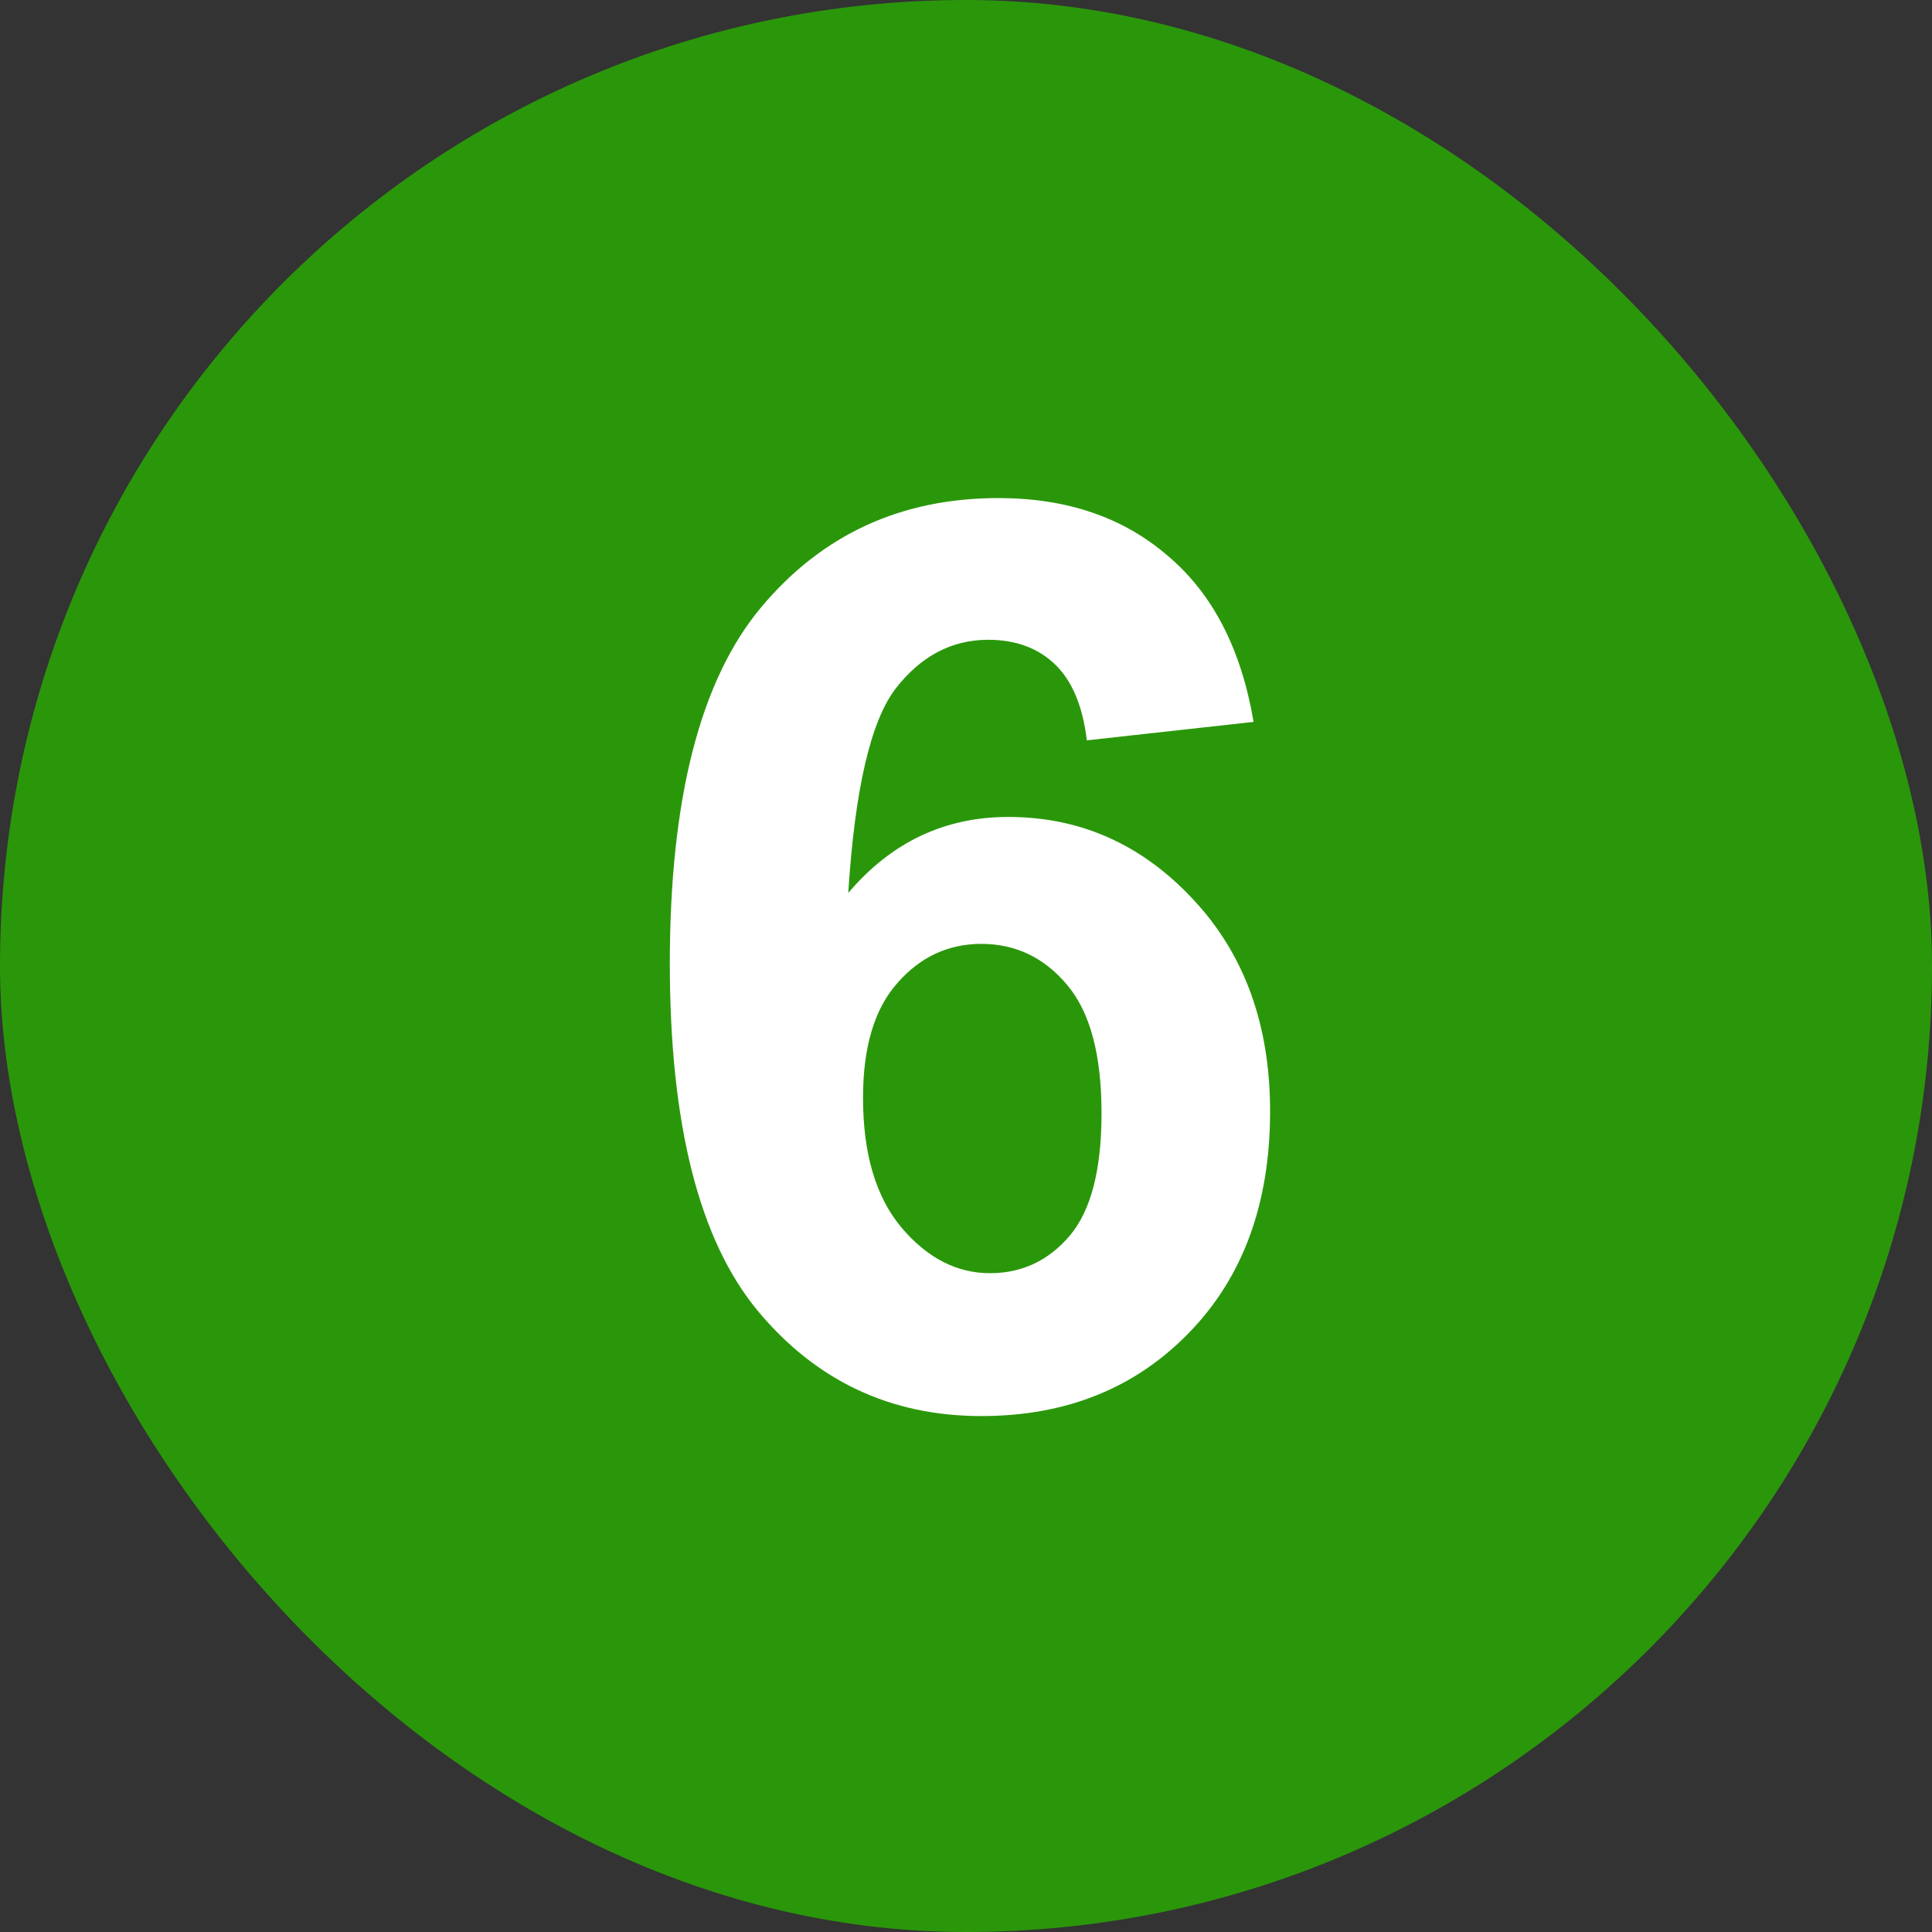
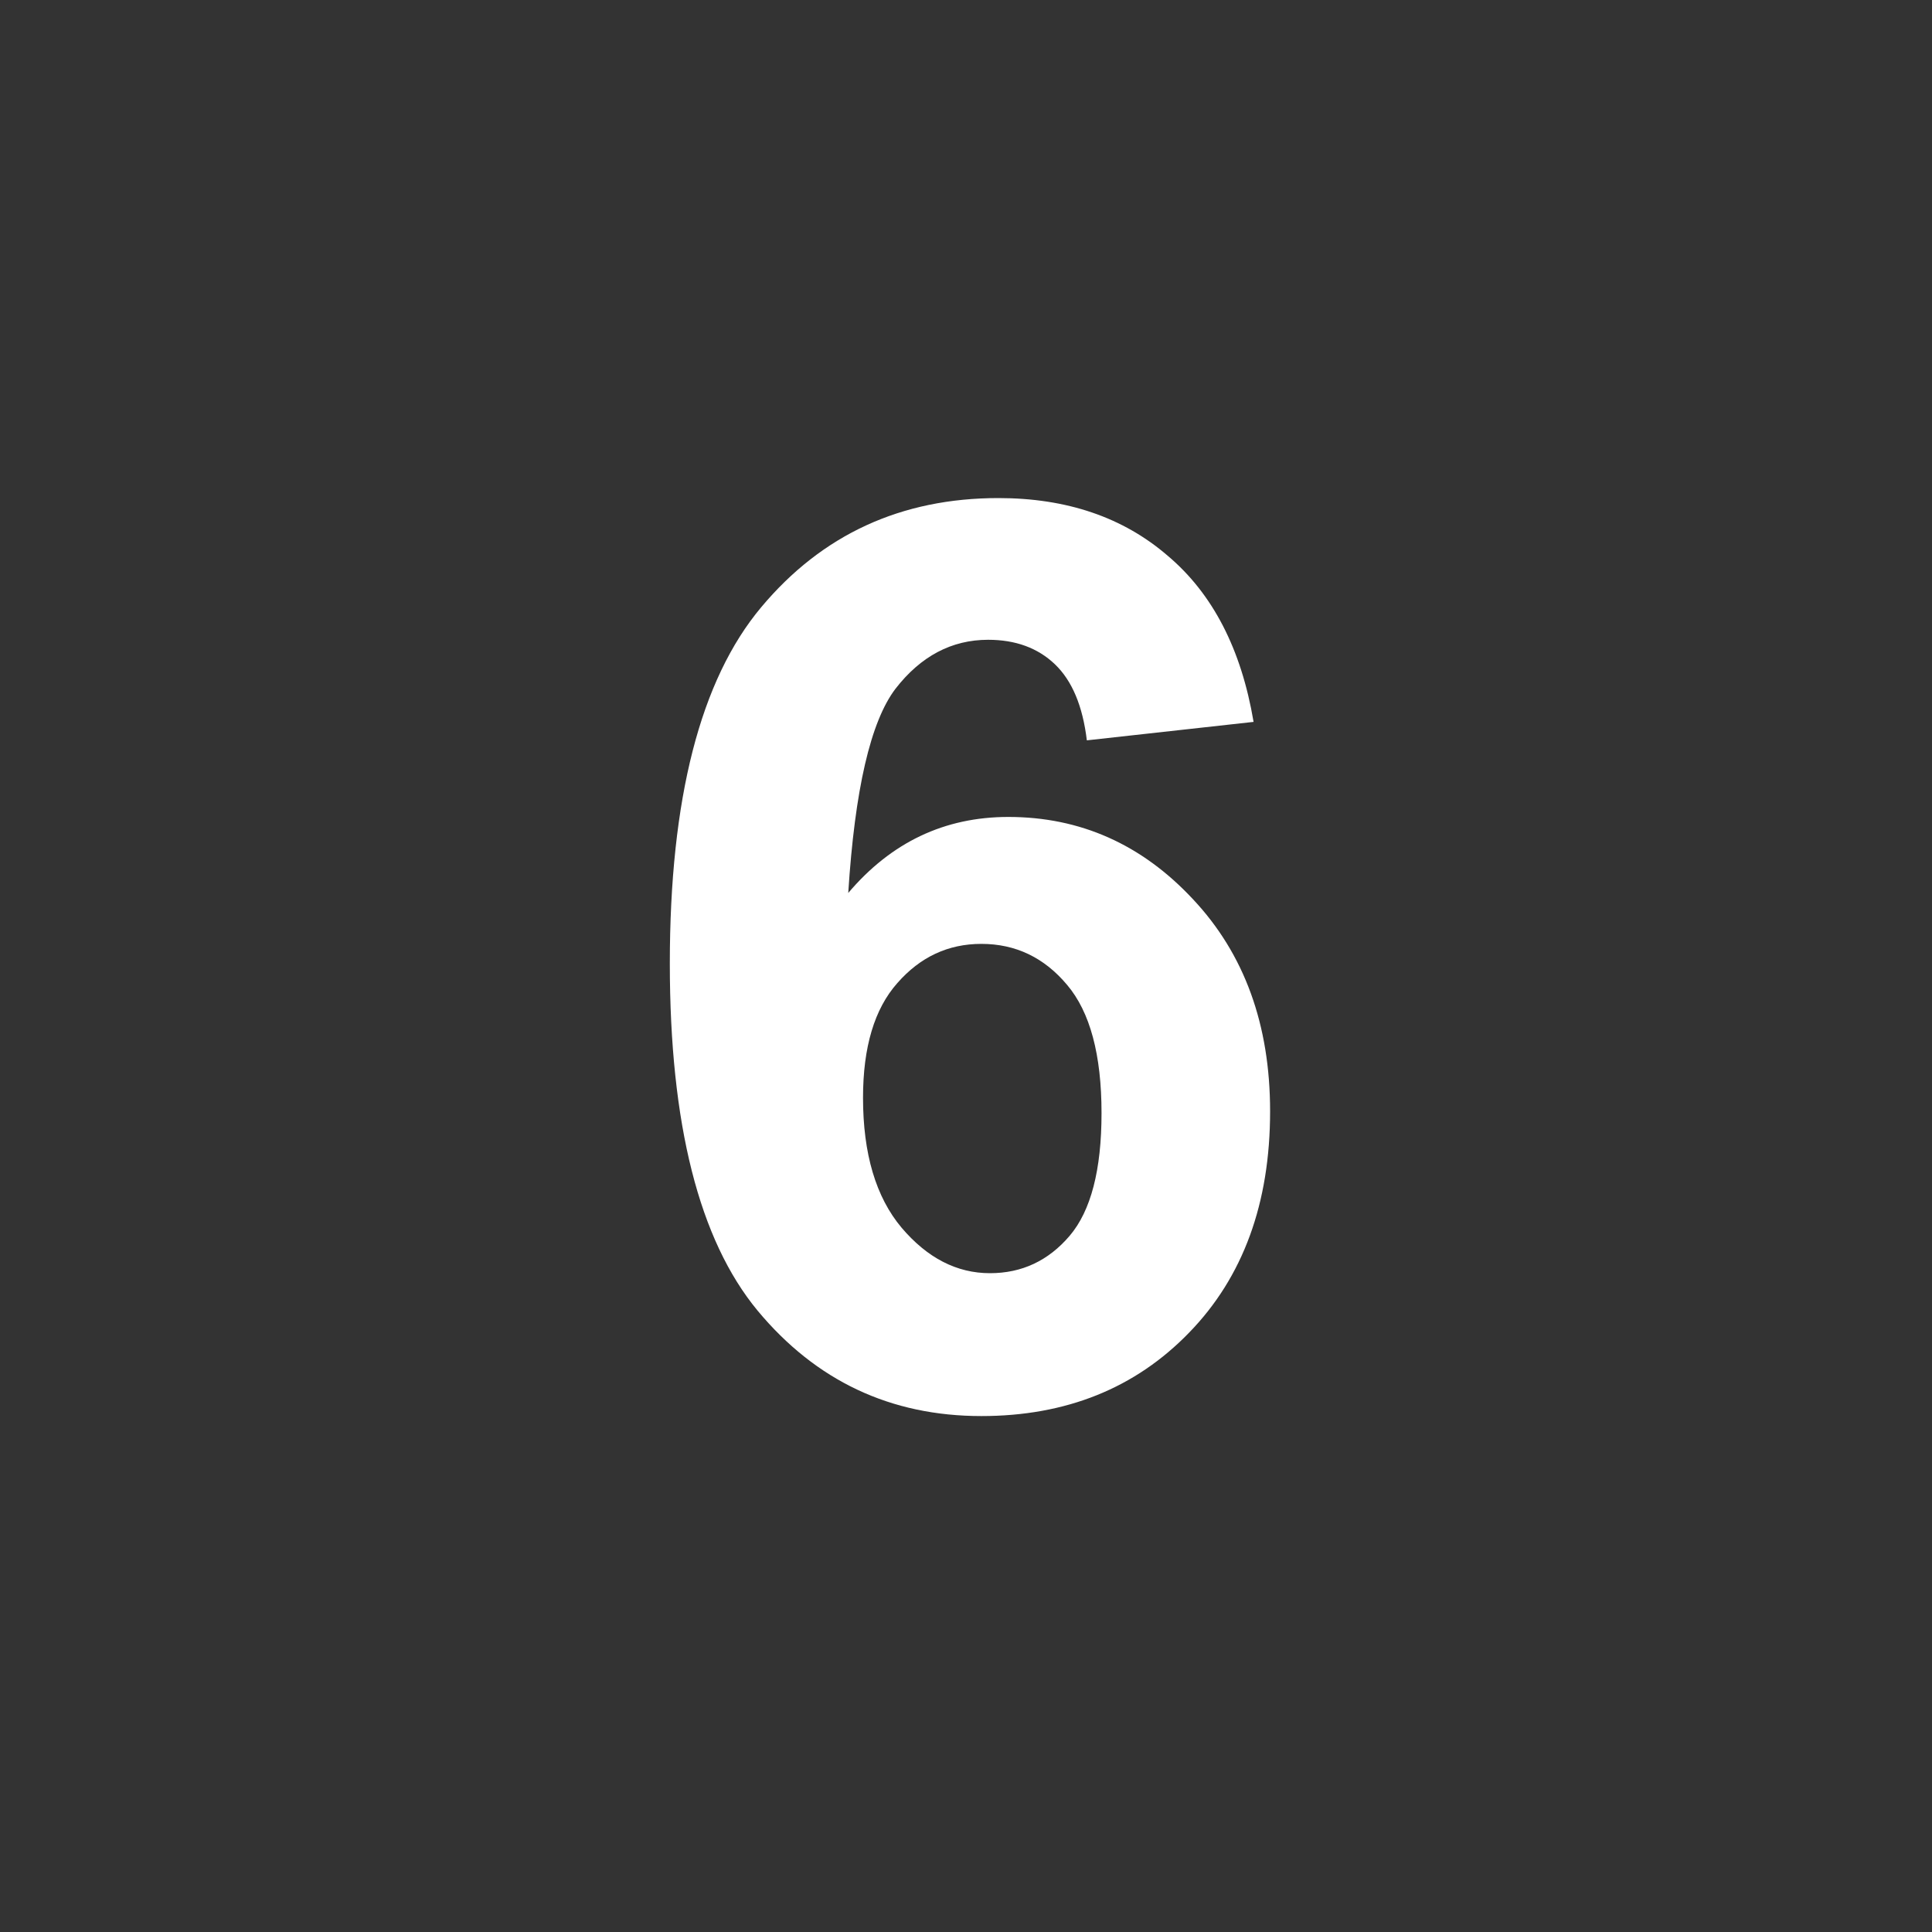
<svg xmlns="http://www.w3.org/2000/svg" width="20" height="20" viewBox="0 0 20 20" fill="none">
  <rect x="0" y="0" width="20" height="20" fill="#333333" stroke="none" />
-   <rect width="20" height="20" rx="10" fill="#2A970A" />
  <path d="M12.977 7.473L11.251 7.664C11.208 7.308 11.098 7.046 10.92 6.876C10.743 6.707 10.512 6.623 10.229 6.623C9.852 6.623 9.532 6.792 9.27 7.13C9.012 7.469 8.849 8.174 8.781 9.244C9.226 8.719 9.778 8.457 10.438 8.457C11.183 8.457 11.82 8.741 12.349 9.308C12.882 9.875 13.148 10.607 13.148 11.504C13.148 12.456 12.869 13.22 12.31 13.795C11.752 14.371 11.035 14.659 10.159 14.659C9.219 14.659 8.447 14.295 7.842 13.567C7.237 12.835 6.934 11.637 6.934 9.974C6.934 8.269 7.249 7.039 7.88 6.286C8.51 5.533 9.329 5.156 10.336 5.156C11.043 5.156 11.627 5.355 12.088 5.753C12.554 6.146 12.85 6.72 12.977 7.473ZM8.934 11.364C8.934 11.944 9.067 12.393 9.334 12.71C9.6 13.023 9.905 13.18 10.248 13.18C10.578 13.18 10.853 13.051 11.073 12.793C11.293 12.534 11.403 12.111 11.403 11.523C11.403 10.918 11.284 10.476 11.047 10.196C10.81 9.913 10.514 9.771 10.159 9.771C9.816 9.771 9.526 9.906 9.289 10.177C9.052 10.444 8.934 10.839 8.934 11.364Z" fill="white" />
</svg>